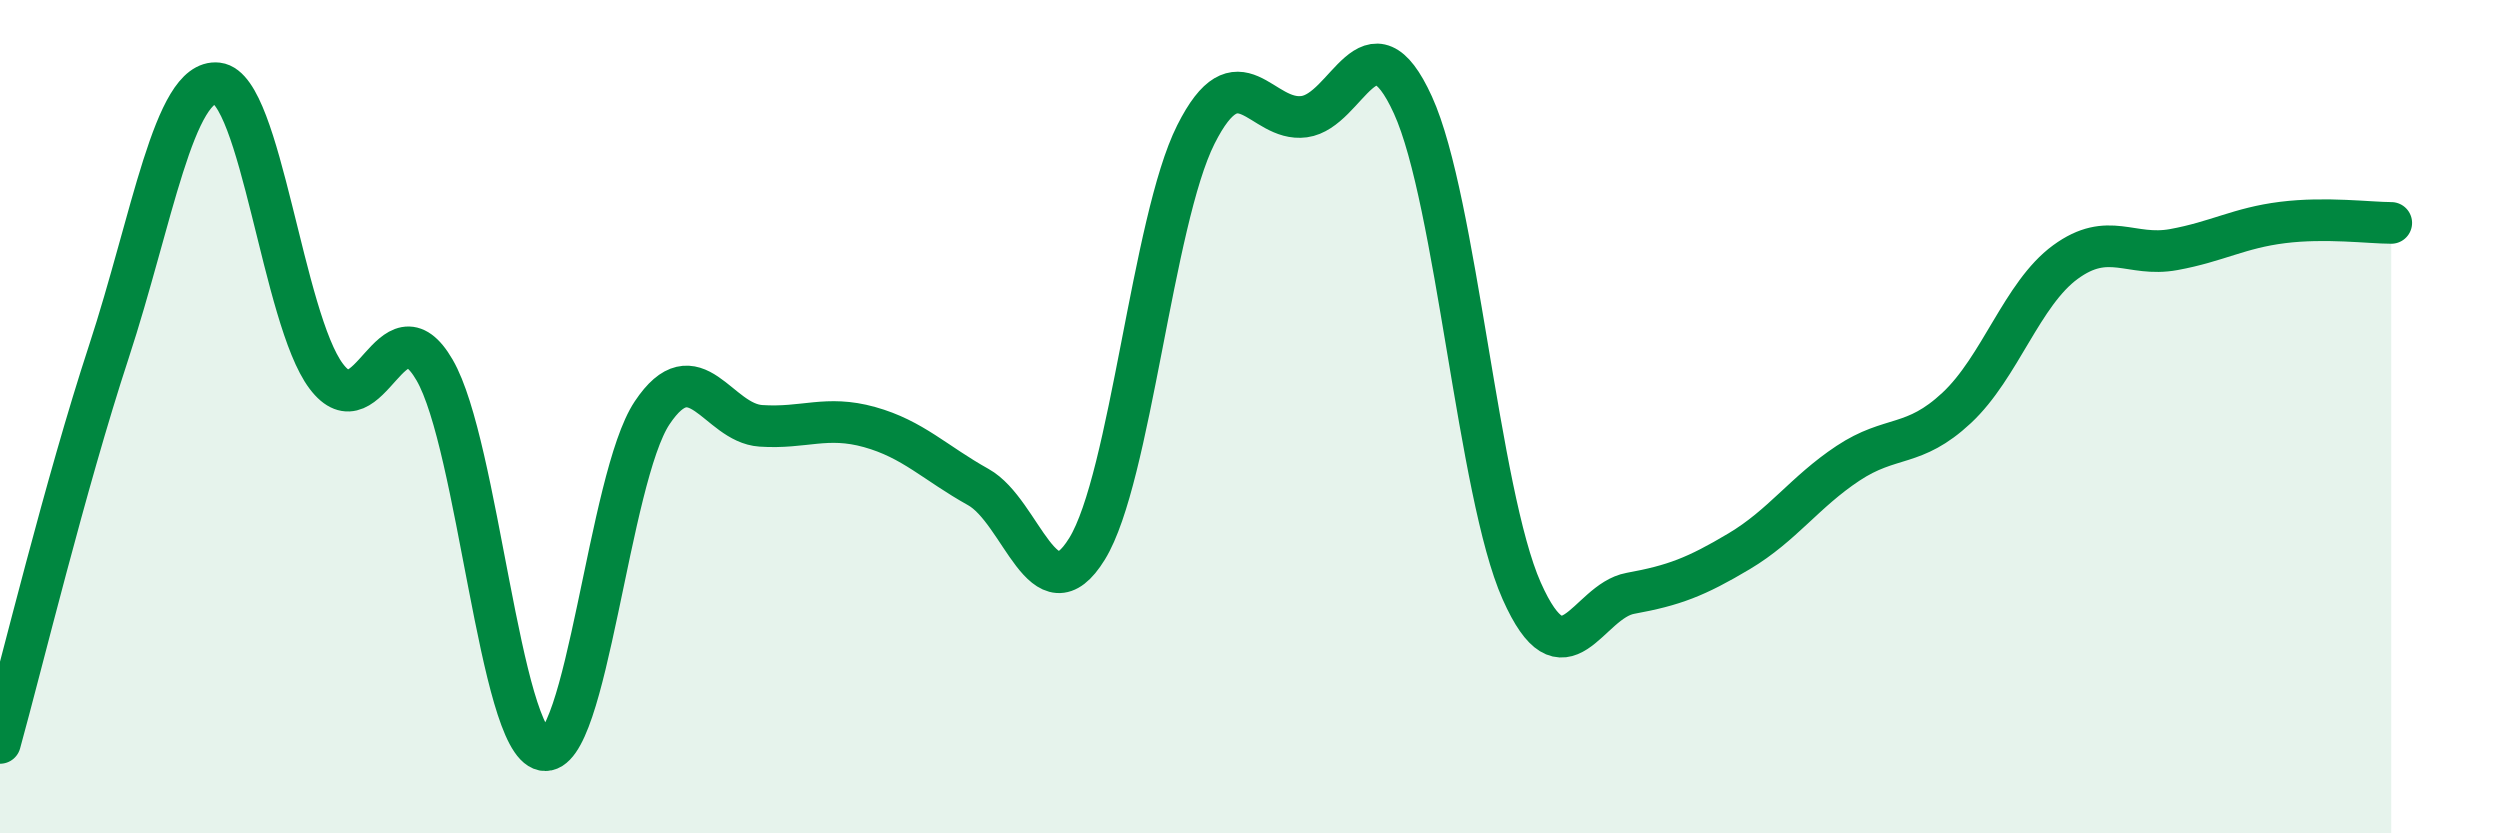
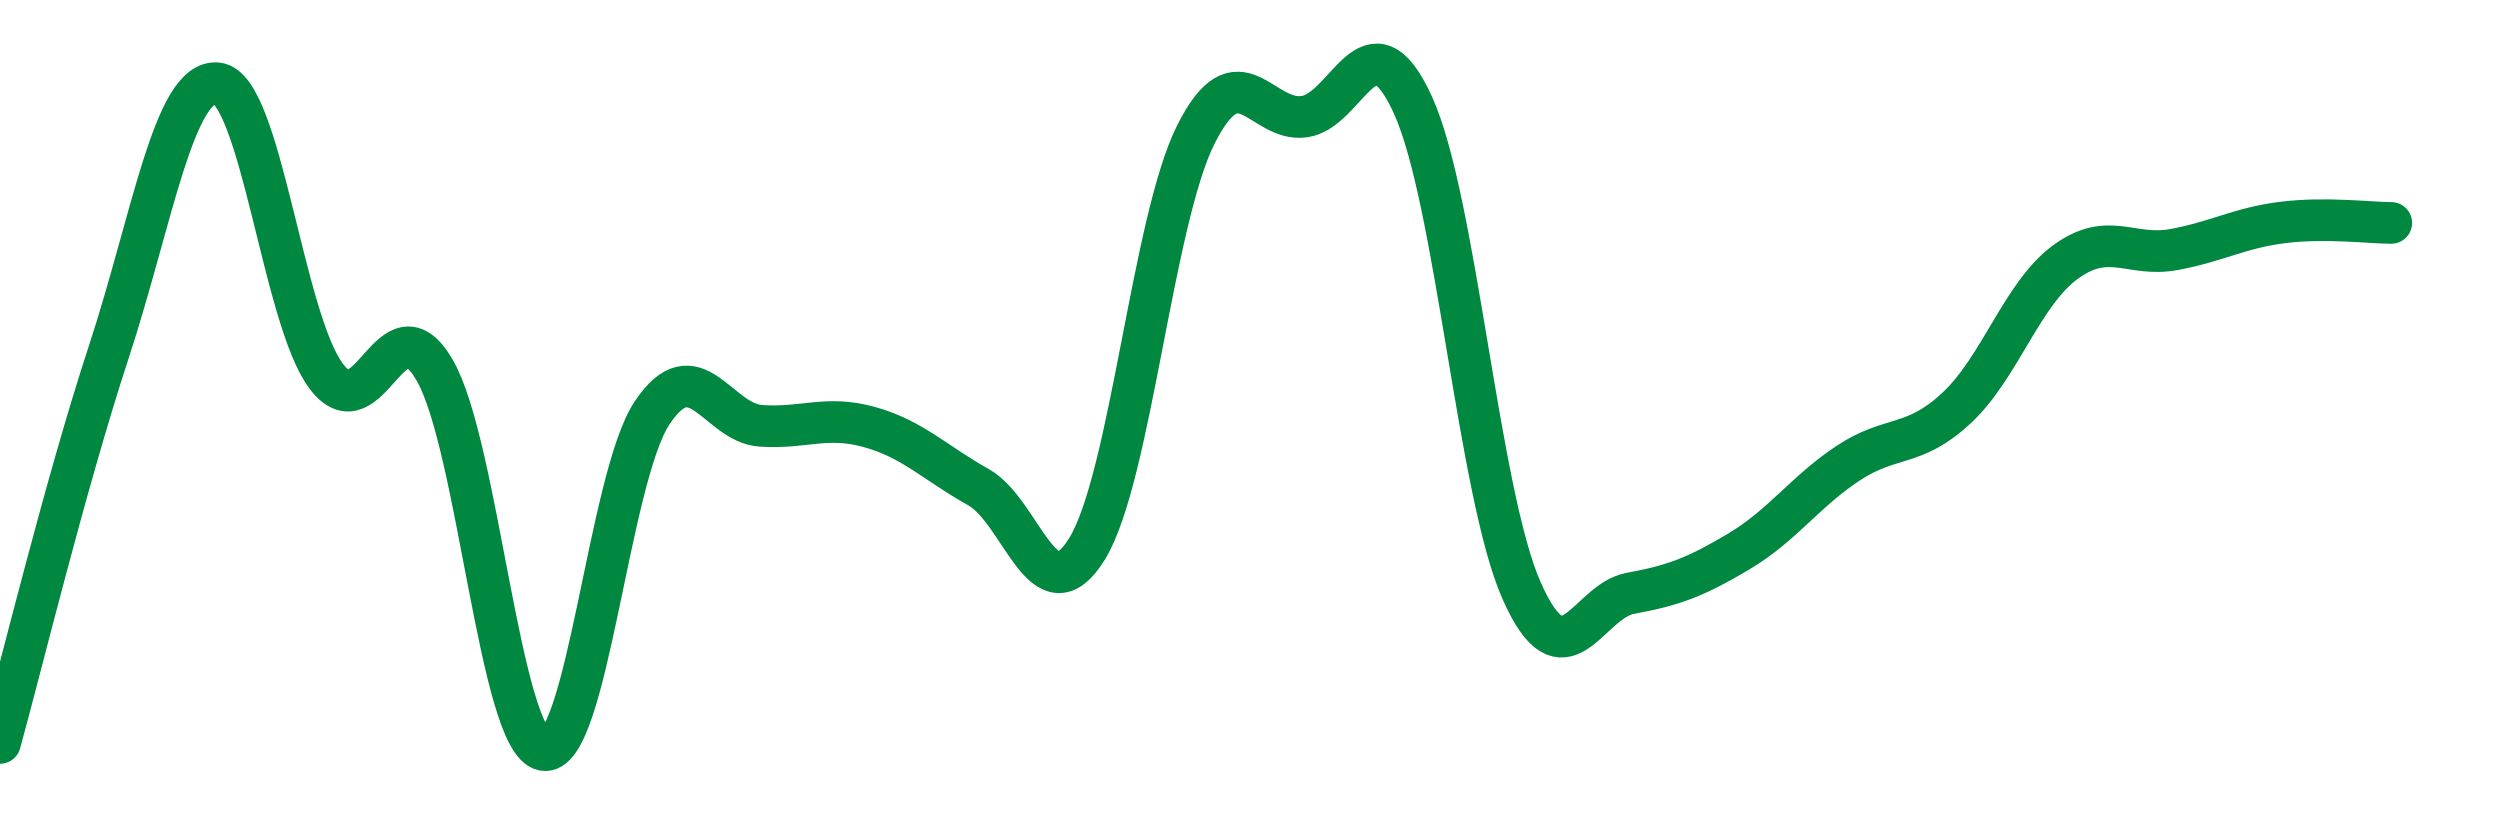
<svg xmlns="http://www.w3.org/2000/svg" width="60" height="20" viewBox="0 0 60 20">
-   <path d="M 0,17.83 C 0.52,15.95 1.57,11.62 2.61,8.45 C 3.65,5.28 4.18,1.88 5.22,2 C 6.26,2.12 6.79,7.65 7.83,9.03 C 8.87,10.41 9.39,7.09 10.43,8.88 C 11.47,10.67 12,17.79 13.04,18 C 14.08,18.21 14.61,11.47 15.65,9.91 C 16.69,8.35 17.22,10.15 18.26,10.22 C 19.3,10.29 19.83,9.96 20.87,10.25 C 21.91,10.54 22.44,11.11 23.48,11.69 C 24.52,12.27 25.05,14.86 26.09,13.17 C 27.13,11.48 27.66,5.3 28.7,3.23 C 29.74,1.16 30.26,2.94 31.3,2.8 C 32.34,2.66 32.87,0.24 33.91,2.52 C 34.95,4.8 35.48,11.84 36.52,14.18 C 37.56,16.52 38.09,14.43 39.13,14.24 C 40.17,14.05 40.7,13.85 41.74,13.23 C 42.78,12.61 43.31,11.81 44.35,11.12 C 45.39,10.43 45.92,10.76 46.96,9.79 C 48,8.82 48.53,7.05 49.57,6.29 C 50.61,5.53 51.13,6.18 52.17,5.99 C 53.21,5.8 53.74,5.47 54.78,5.34 C 55.82,5.21 56.87,5.35 57.39,5.35L57.39 20L0 20Z" fill="#008740" opacity="0.1" stroke-linecap="round" stroke-linejoin="round" />
  <path d="M 0,17.83 C 0.52,15.95 1.57,11.62 2.61,8.45 C 3.65,5.28 4.18,1.88 5.22,2 C 6.26,2.12 6.79,7.65 7.83,9.03 C 8.87,10.41 9.39,7.09 10.43,8.88 C 11.47,10.67 12,17.79 13.04,18 C 14.08,18.21 14.61,11.47 15.65,9.91 C 16.69,8.35 17.22,10.15 18.26,10.22 C 19.3,10.29 19.83,9.96 20.87,10.25 C 21.91,10.54 22.44,11.11 23.48,11.69 C 24.52,12.27 25.05,14.86 26.09,13.17 C 27.13,11.48 27.66,5.3 28.7,3.23 C 29.74,1.16 30.26,2.94 31.3,2.8 C 32.34,2.66 32.87,0.24 33.91,2.52 C 34.95,4.8 35.48,11.84 36.52,14.18 C 37.56,16.52 38.09,14.43 39.13,14.24 C 40.17,14.05 40.7,13.85 41.74,13.23 C 42.78,12.61 43.31,11.81 44.35,11.12 C 45.39,10.43 45.92,10.76 46.96,9.79 C 48,8.82 48.53,7.05 49.57,6.29 C 50.61,5.53 51.13,6.18 52.17,5.99 C 53.21,5.8 53.74,5.47 54.78,5.34 C 55.82,5.21 56.87,5.35 57.39,5.35" stroke="#008740" stroke-width="1" fill="none" stroke-linecap="round" stroke-linejoin="round" />
</svg>